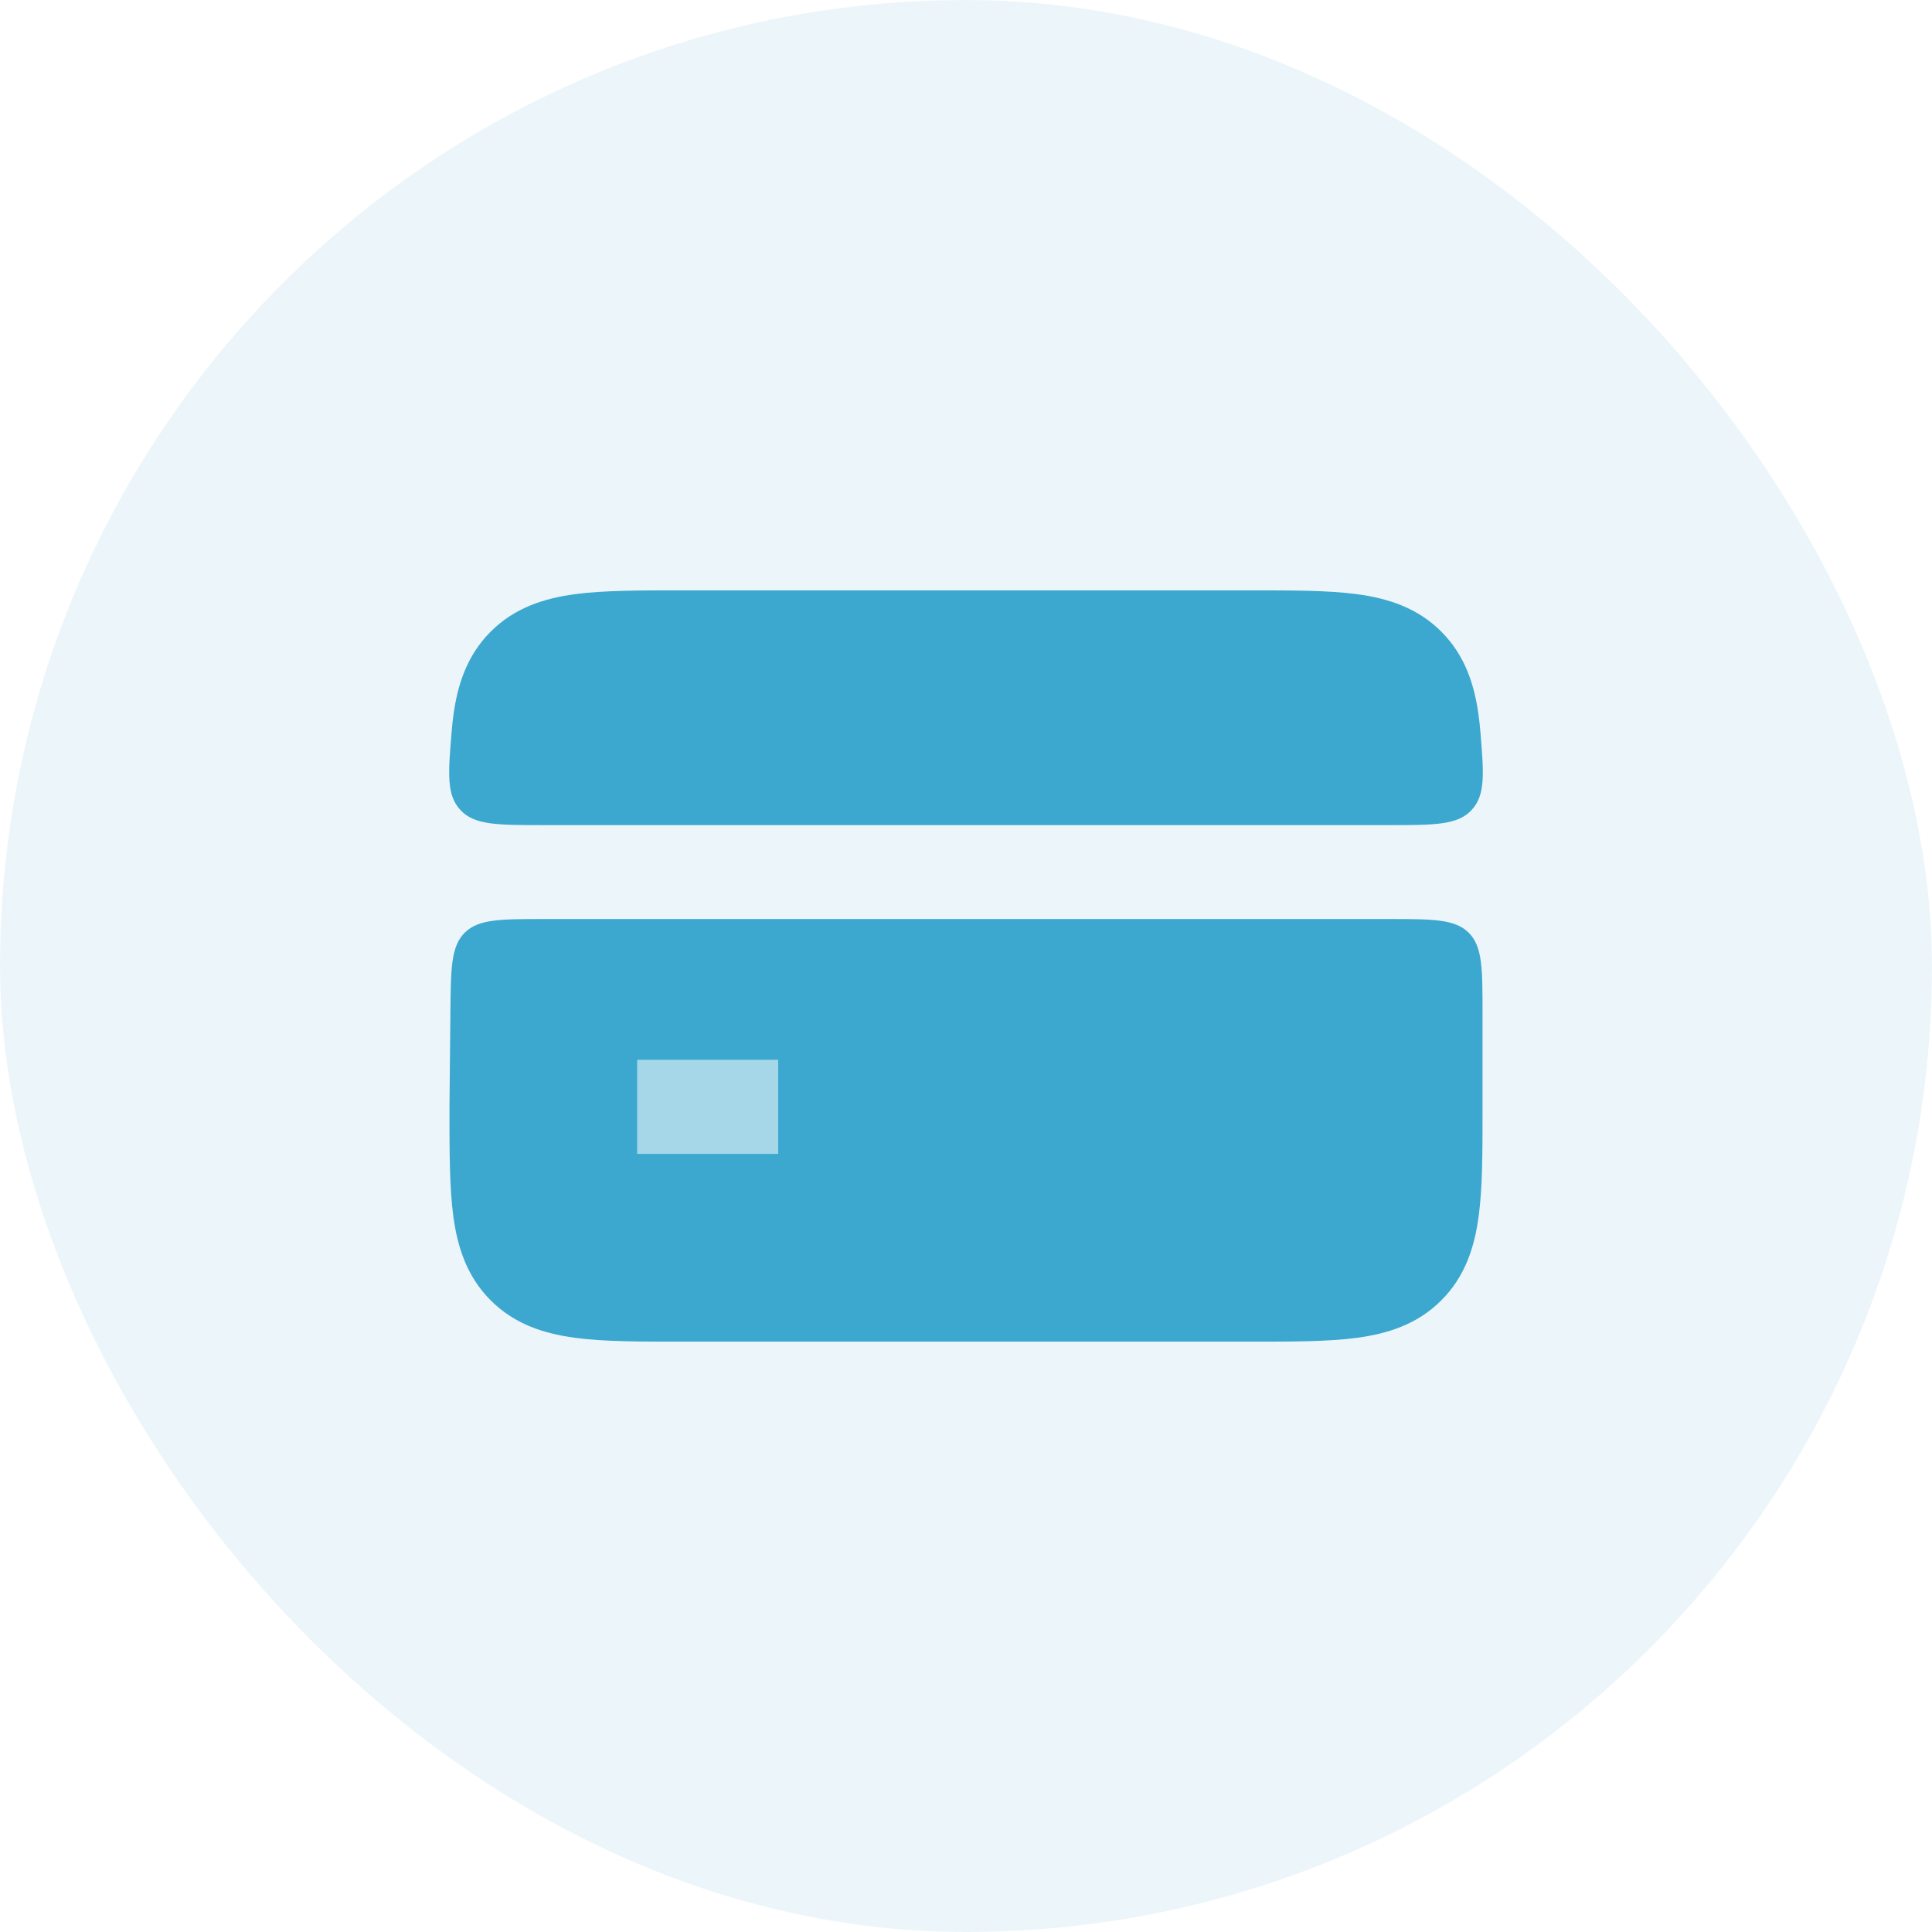
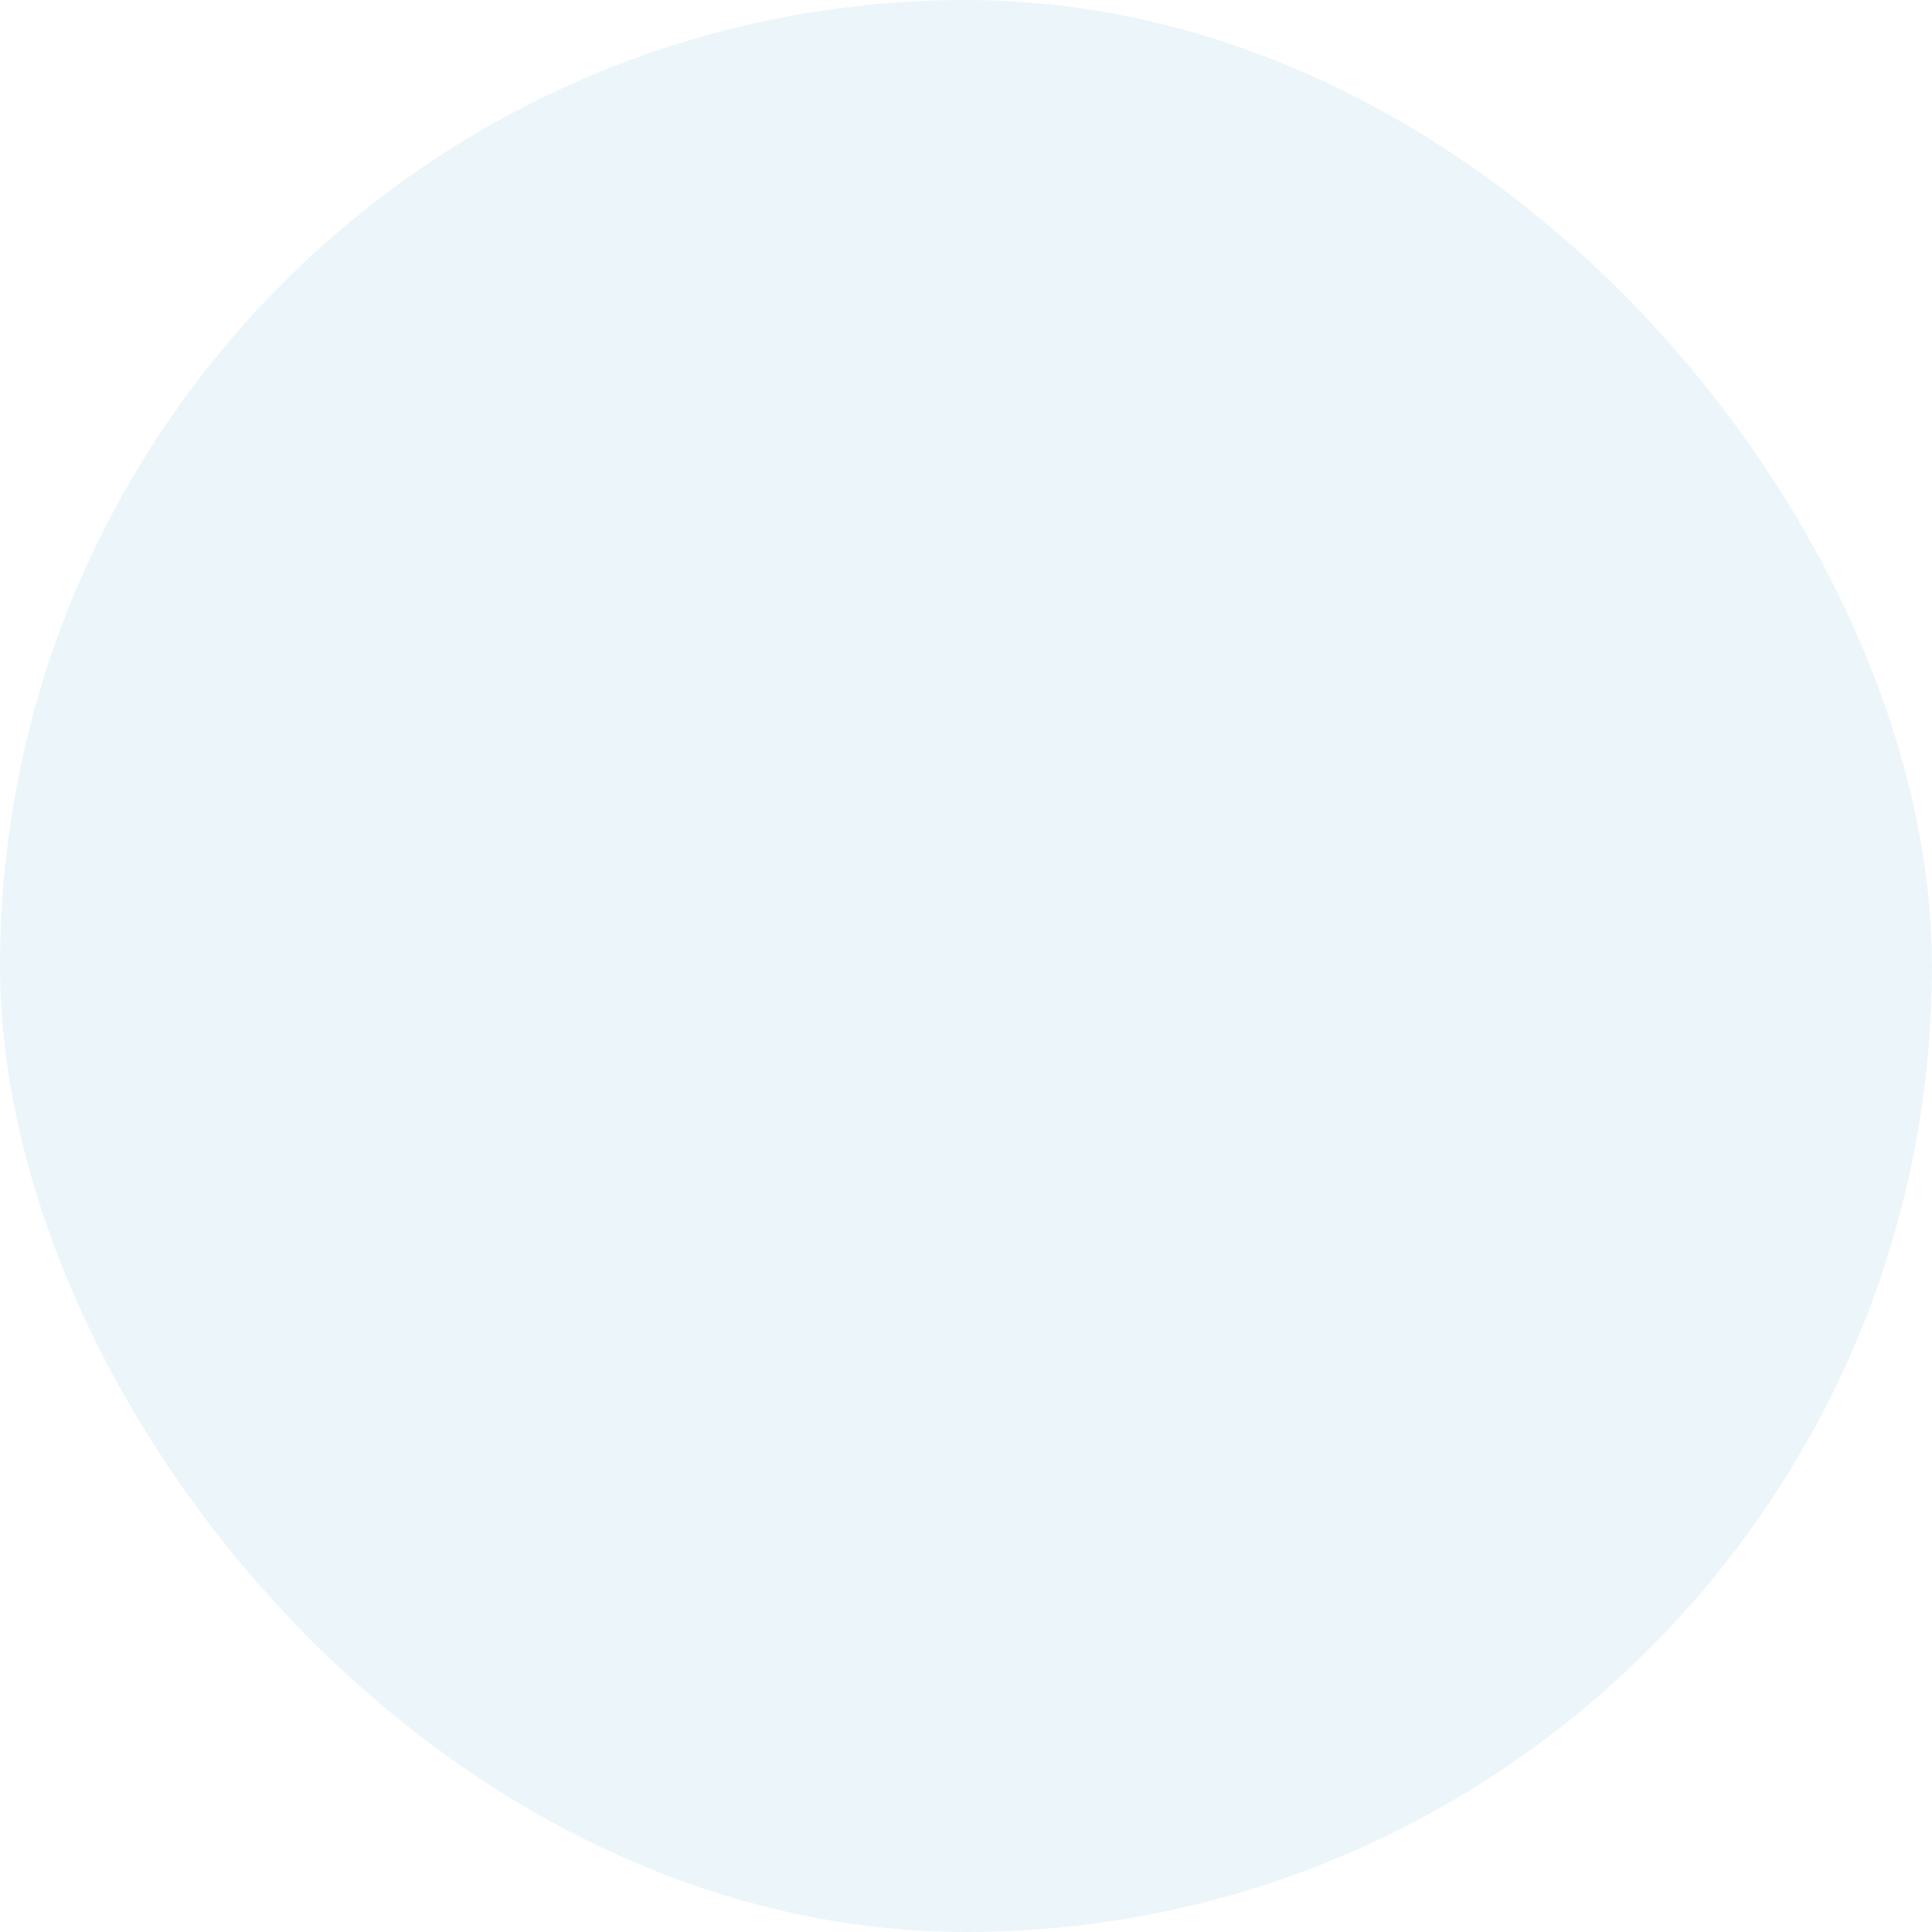
<svg xmlns="http://www.w3.org/2000/svg" width="48" height="48" viewBox="0 0 48 48" fill="none">
  <rect width="48" height="48" rx="24" fill="#3CA8CF" fill-opacity="0.1" />
-   <path fill-rule="evenodd" clip-rule="evenodd" d="M17 14.667L16.923 14.667C15.889 14.667 14.998 14.667 14.284 14.762C13.52 14.865 12.786 15.097 12.192 15.692C11.597 16.286 11.365 17.02 11.262 17.784C11.246 17.905 11.233 18.033 11.222 18.168C11.134 19.22 11.09 19.747 11.437 20.123C11.783 20.5 12.355 20.5 13.5 20.5L34.5 20.5C35.645 20.5 36.217 20.5 36.563 20.123C36.91 19.747 36.866 19.22 36.779 18.168C36.767 18.033 36.754 17.905 36.737 17.784C36.635 17.02 36.403 16.286 35.808 15.692C35.214 15.097 34.48 14.865 33.716 14.762C33.002 14.667 32.111 14.667 31.077 14.667L31 14.667H17ZM11.167 27.5L11.19 25.144C11.2 24.054 11.206 23.509 11.547 23.171C11.888 22.833 12.433 22.833 13.523 22.833H34.5C35.6 22.833 36.15 22.833 36.492 23.175C36.833 23.517 36.833 24.067 36.833 25.167V27.5L36.833 27.577C36.833 28.611 36.834 29.502 36.737 30.216C36.635 30.981 36.403 31.714 35.808 32.308C35.214 32.903 34.48 33.135 33.716 33.237C33.002 33.334 32.111 33.333 31.077 33.333L31 33.333H17L16.923 33.333C15.889 33.333 14.998 33.334 14.284 33.237C13.52 33.135 12.786 32.903 12.192 32.308C11.597 31.714 11.365 30.981 11.262 30.216C11.167 29.502 11.167 28.611 11.167 27.577L11.167 27.5ZM15.833 28.667H19.333V26.333H15.833V28.667Z" fill="#3CA8CF" />
-   <path opacity="0.4" fill-rule="evenodd" clip-rule="evenodd" d="M19.333 28.667H15.833V26.333H19.333V28.667Z" fill="#3CA8CF" />
</svg>